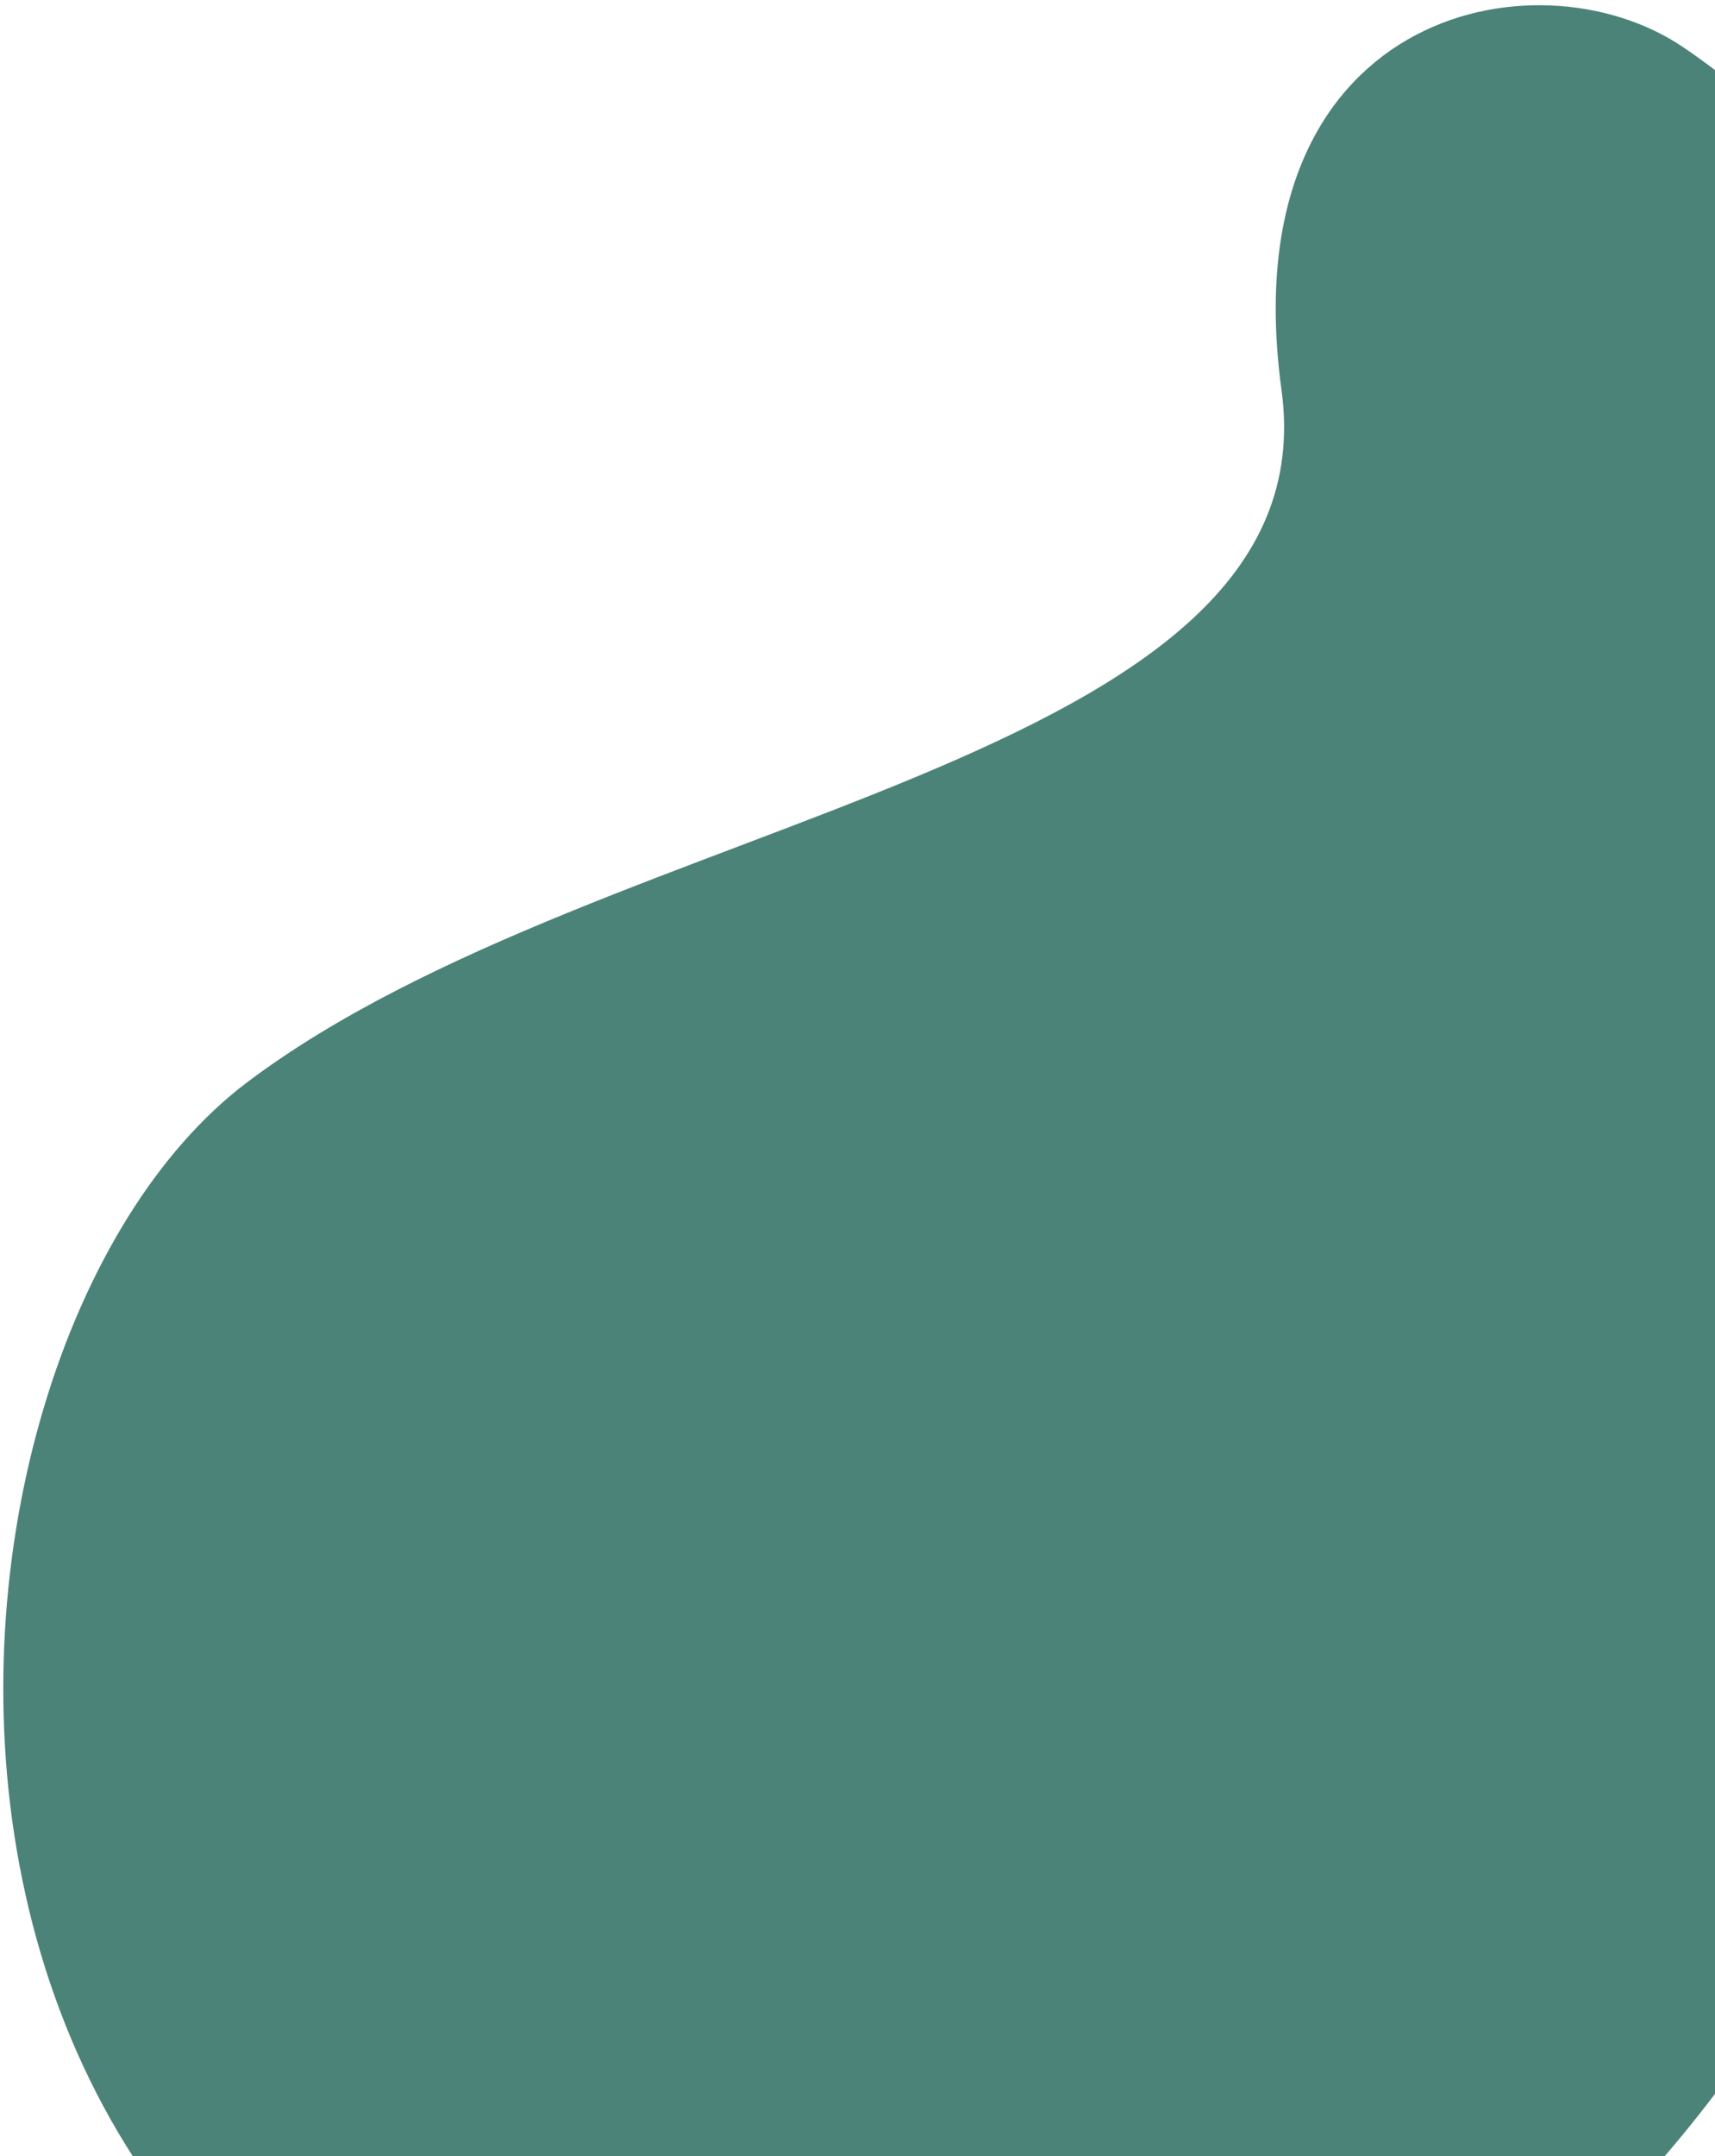
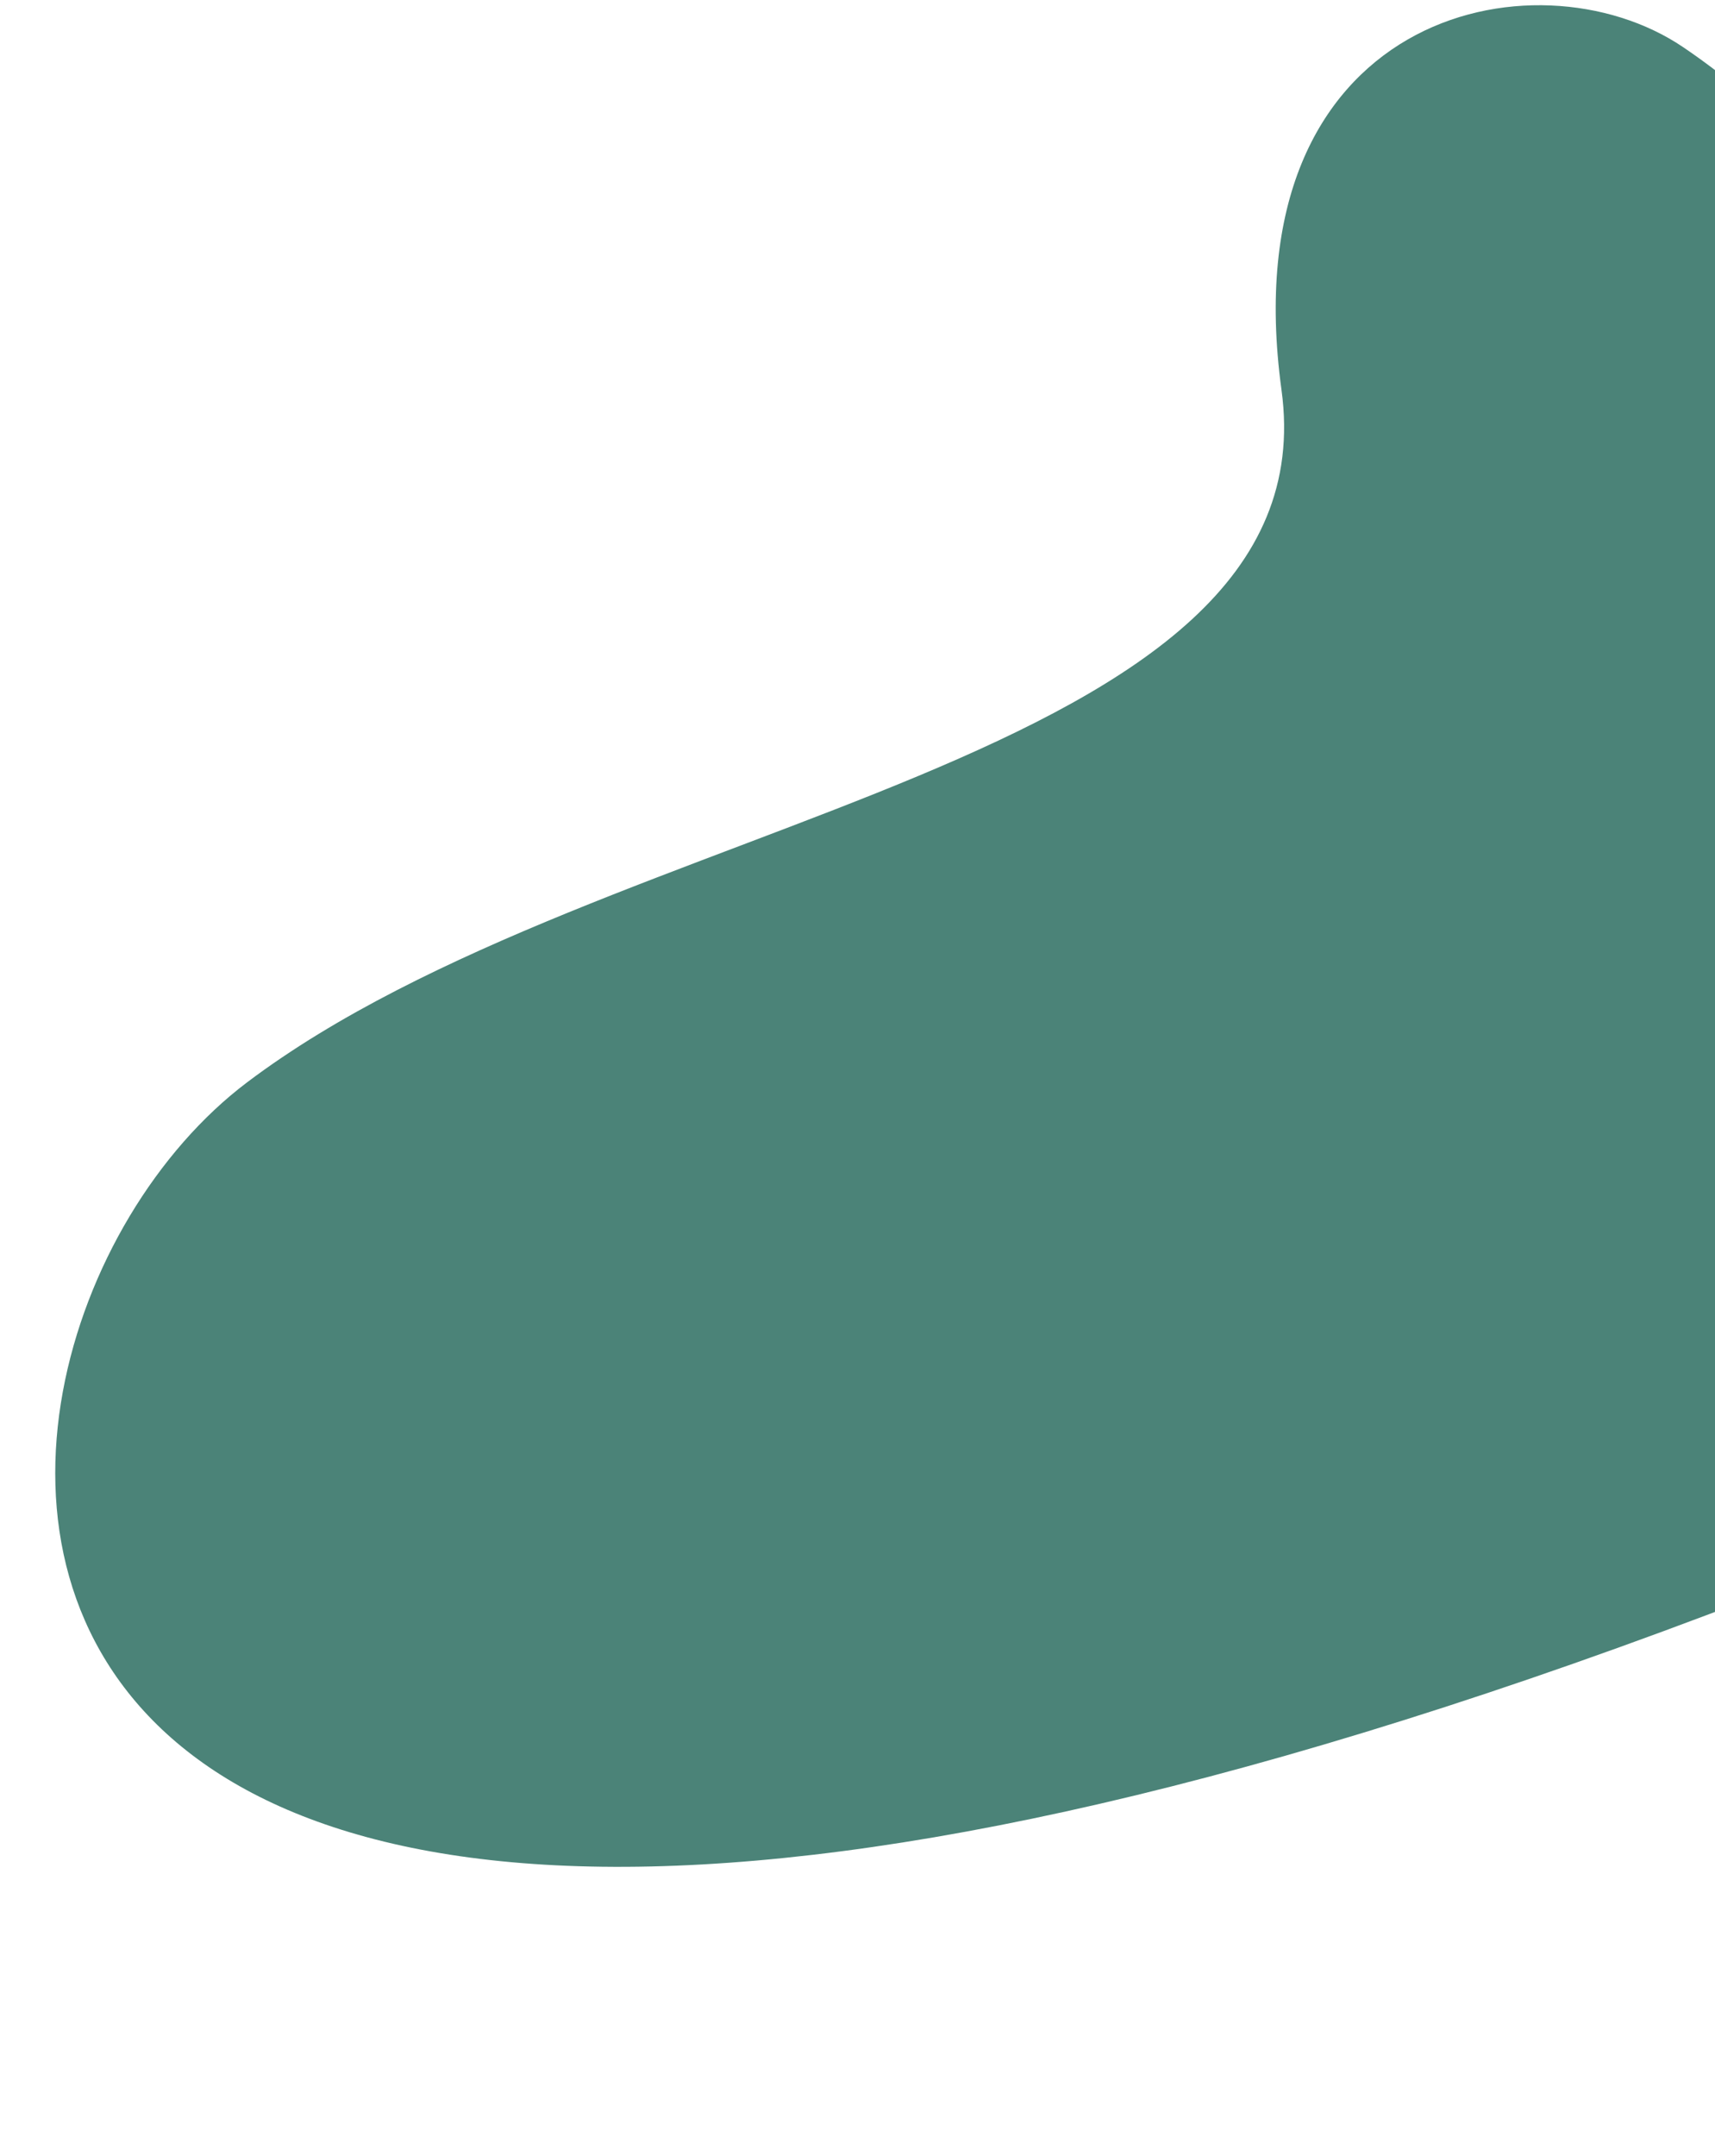
<svg xmlns="http://www.w3.org/2000/svg" width="308" height="387" viewBox="0 0 308 387" fill="none">
-   <path d="M359.34 268.697C359.34 268.697 313.666 468.142 140.76 451.414C-32.146 434.687 -20.214 242.969 44.369 194.27C108.951 145.571 239.409 137.7 230.148 69.996C220.887 2.293 275.711 -9.484 302.254 8.449C328.796 26.381 402.205 91.505 359.34 268.697Z" fill="#4B8378" />
+   <path d="M359.34 268.697C-32.146 434.687 -20.214 242.969 44.369 194.27C108.951 145.571 239.409 137.7 230.148 69.996C220.887 2.293 275.711 -9.484 302.254 8.449C328.796 26.381 402.205 91.505 359.34 268.697Z" fill="#4B8378" />
</svg>